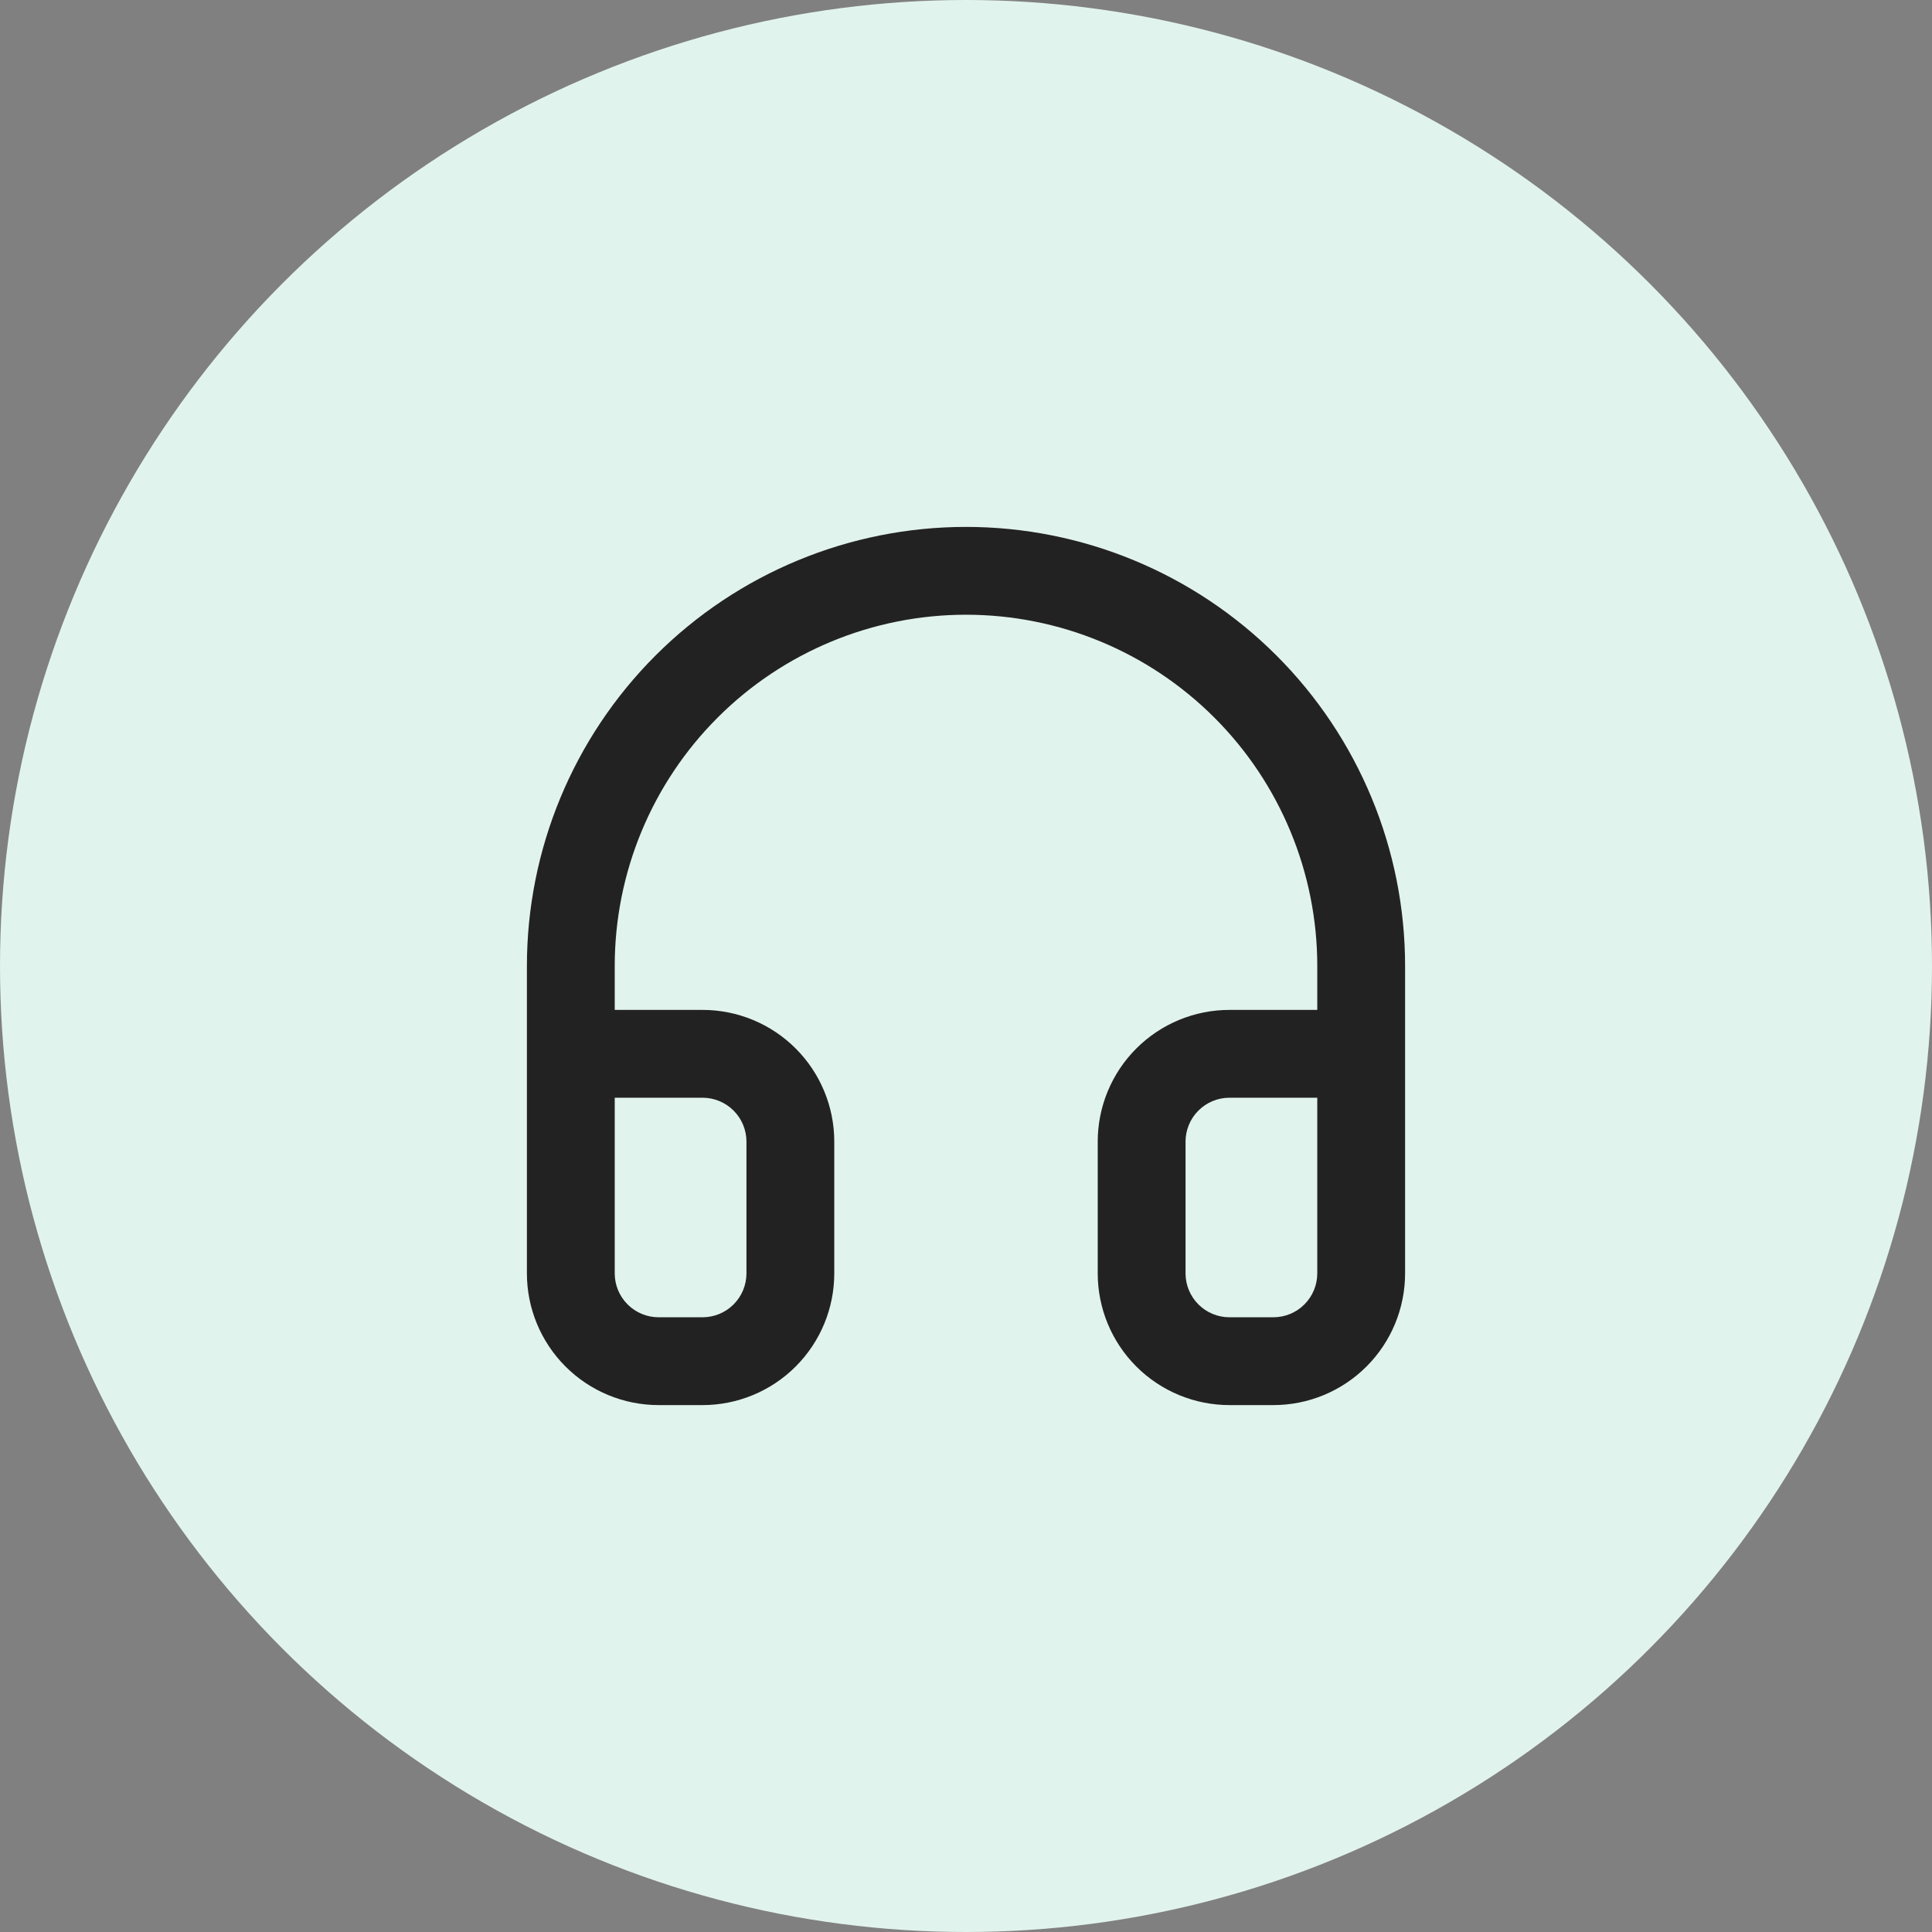
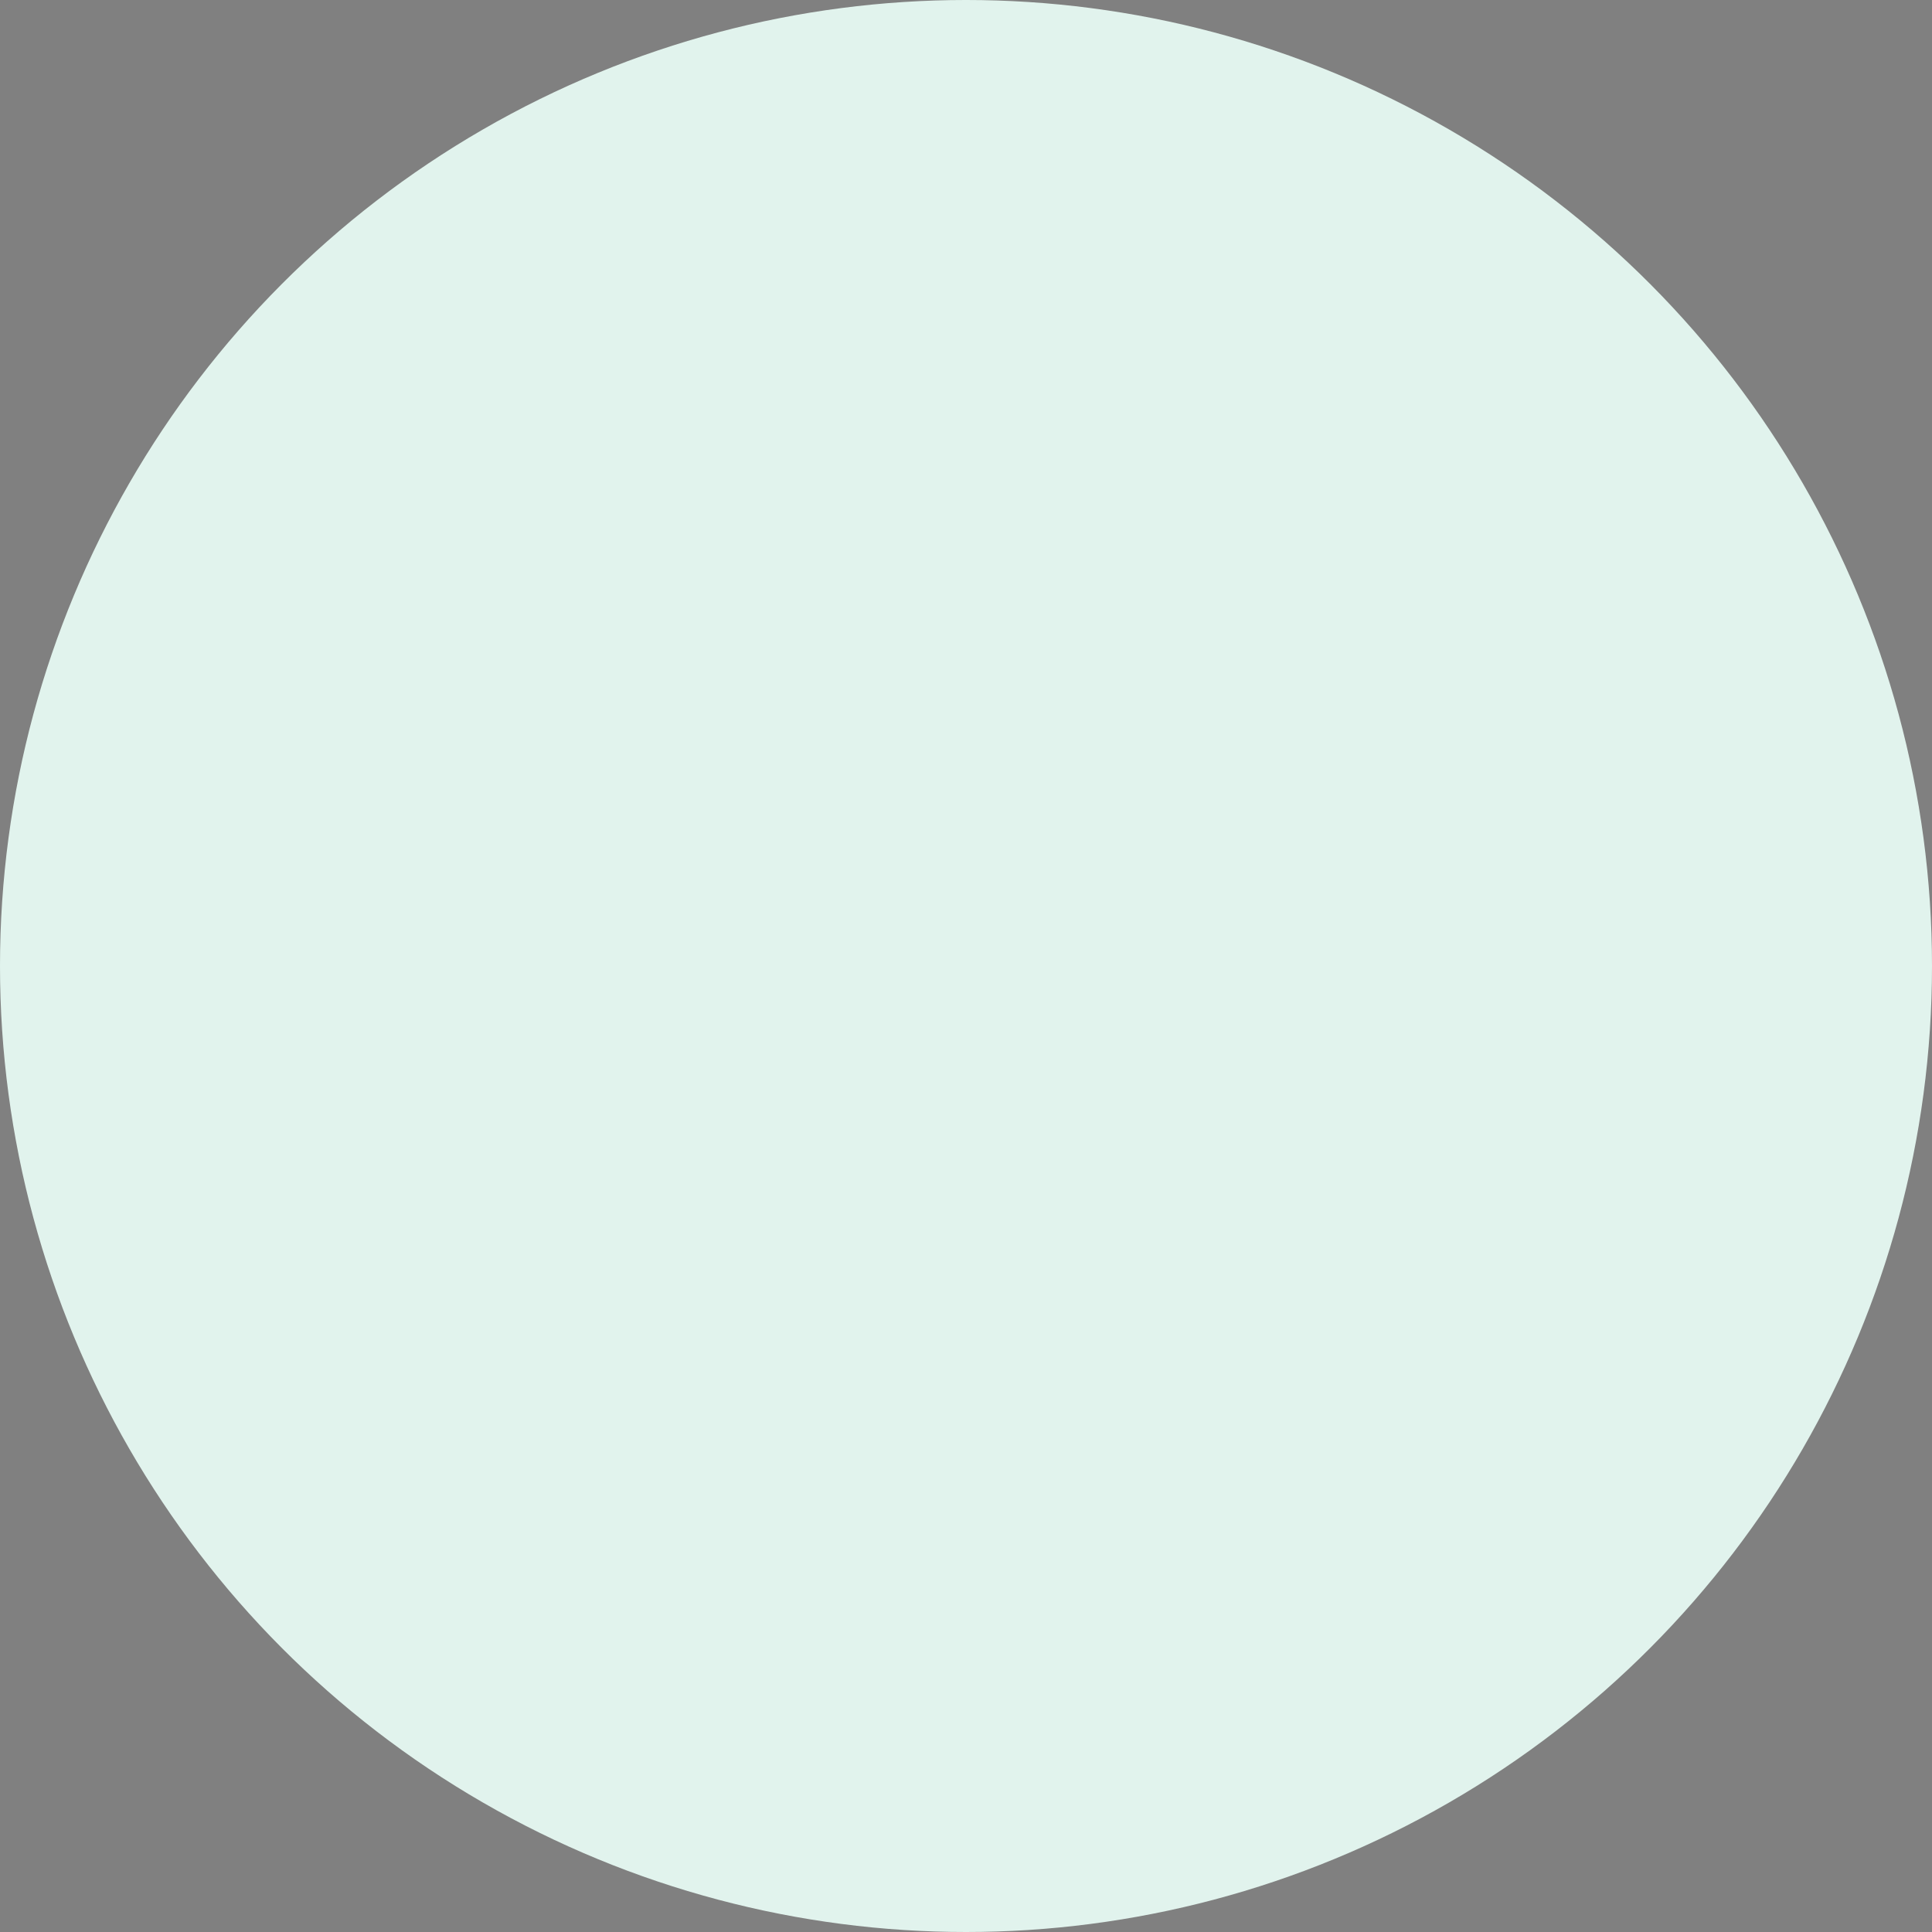
<svg xmlns="http://www.w3.org/2000/svg" width="176" height="176" viewBox="0 0 176 176" fill="none">
  <rect x="0" y="0" width="176" height="176" fill="#808080" stroke="none" />
  <circle cx="88" cy="88" r="88" fill="#E1F3ED" />
-   <path fill-rule="evenodd" clip-rule="evenodd" d="M65.373 65.373C71.374 59.371 79.513 56 88 56C96.487 56 104.626 59.371 110.627 65.373C116.629 71.374 120 79.513 120 88V92H112C108.817 92 105.765 93.264 103.515 95.515C101.264 97.765 100 100.817 100 104V116C100 119.183 101.264 122.235 103.515 124.485C105.765 126.736 108.817 128 112 128H116C119.183 128 122.235 126.736 124.485 124.485C126.736 122.235 128 119.183 128 116V112V96V88C128 77.391 123.786 67.217 116.284 59.716C108.783 52.214 98.609 48 88 48C77.391 48 67.217 52.214 59.716 59.716C52.214 67.217 48 77.391 48 88V96V112V116C48 119.183 49.264 122.235 51.515 124.485C53.765 126.736 56.817 128 60 128H64C67.183 128 70.235 126.736 72.485 124.485C74.736 122.235 76 119.183 76 116V104C76 100.817 74.736 97.765 72.485 95.515C70.235 93.264 67.183 92 64 92H56V88C56 79.513 59.371 71.374 65.373 65.373ZM56 100V112V116C56 117.061 56.421 118.078 57.172 118.828C57.922 119.579 58.939 120 60 120H64C65.061 120 66.078 119.579 66.828 118.828C67.579 118.078 68 117.061 68 116V104C68 102.939 67.579 101.922 66.828 101.172C66.078 100.421 65.061 100 64 100H56ZM120 100H112C110.939 100 109.922 100.421 109.172 101.172C108.421 101.922 108 102.939 108 104V116C108 117.061 108.421 118.078 109.172 118.828C109.922 119.579 110.939 120 112 120H116C117.061 120 118.078 119.579 118.828 118.828C119.579 118.078 120 117.061 120 116V112V100Z" fill="#232222" />
</svg>